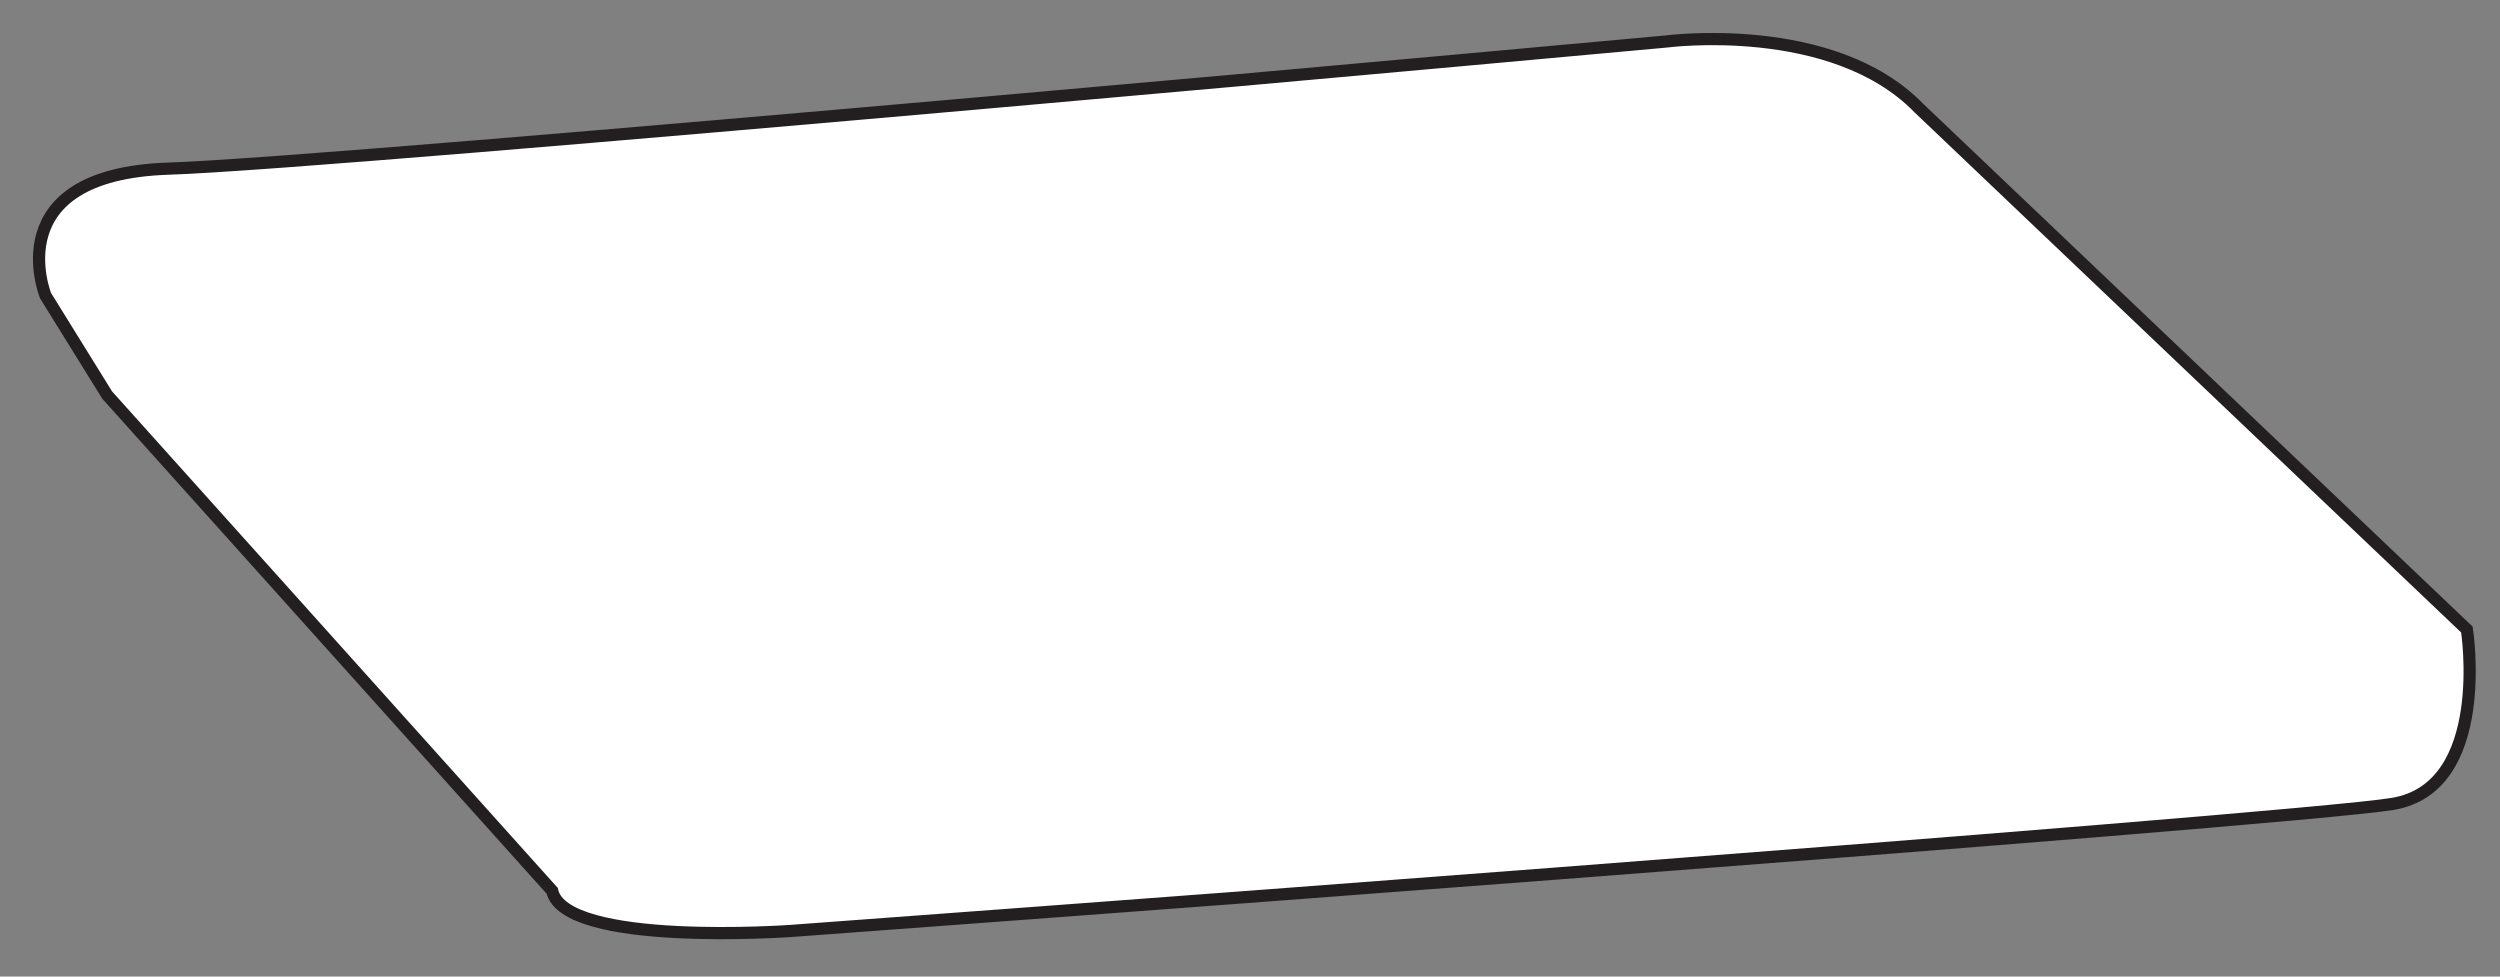
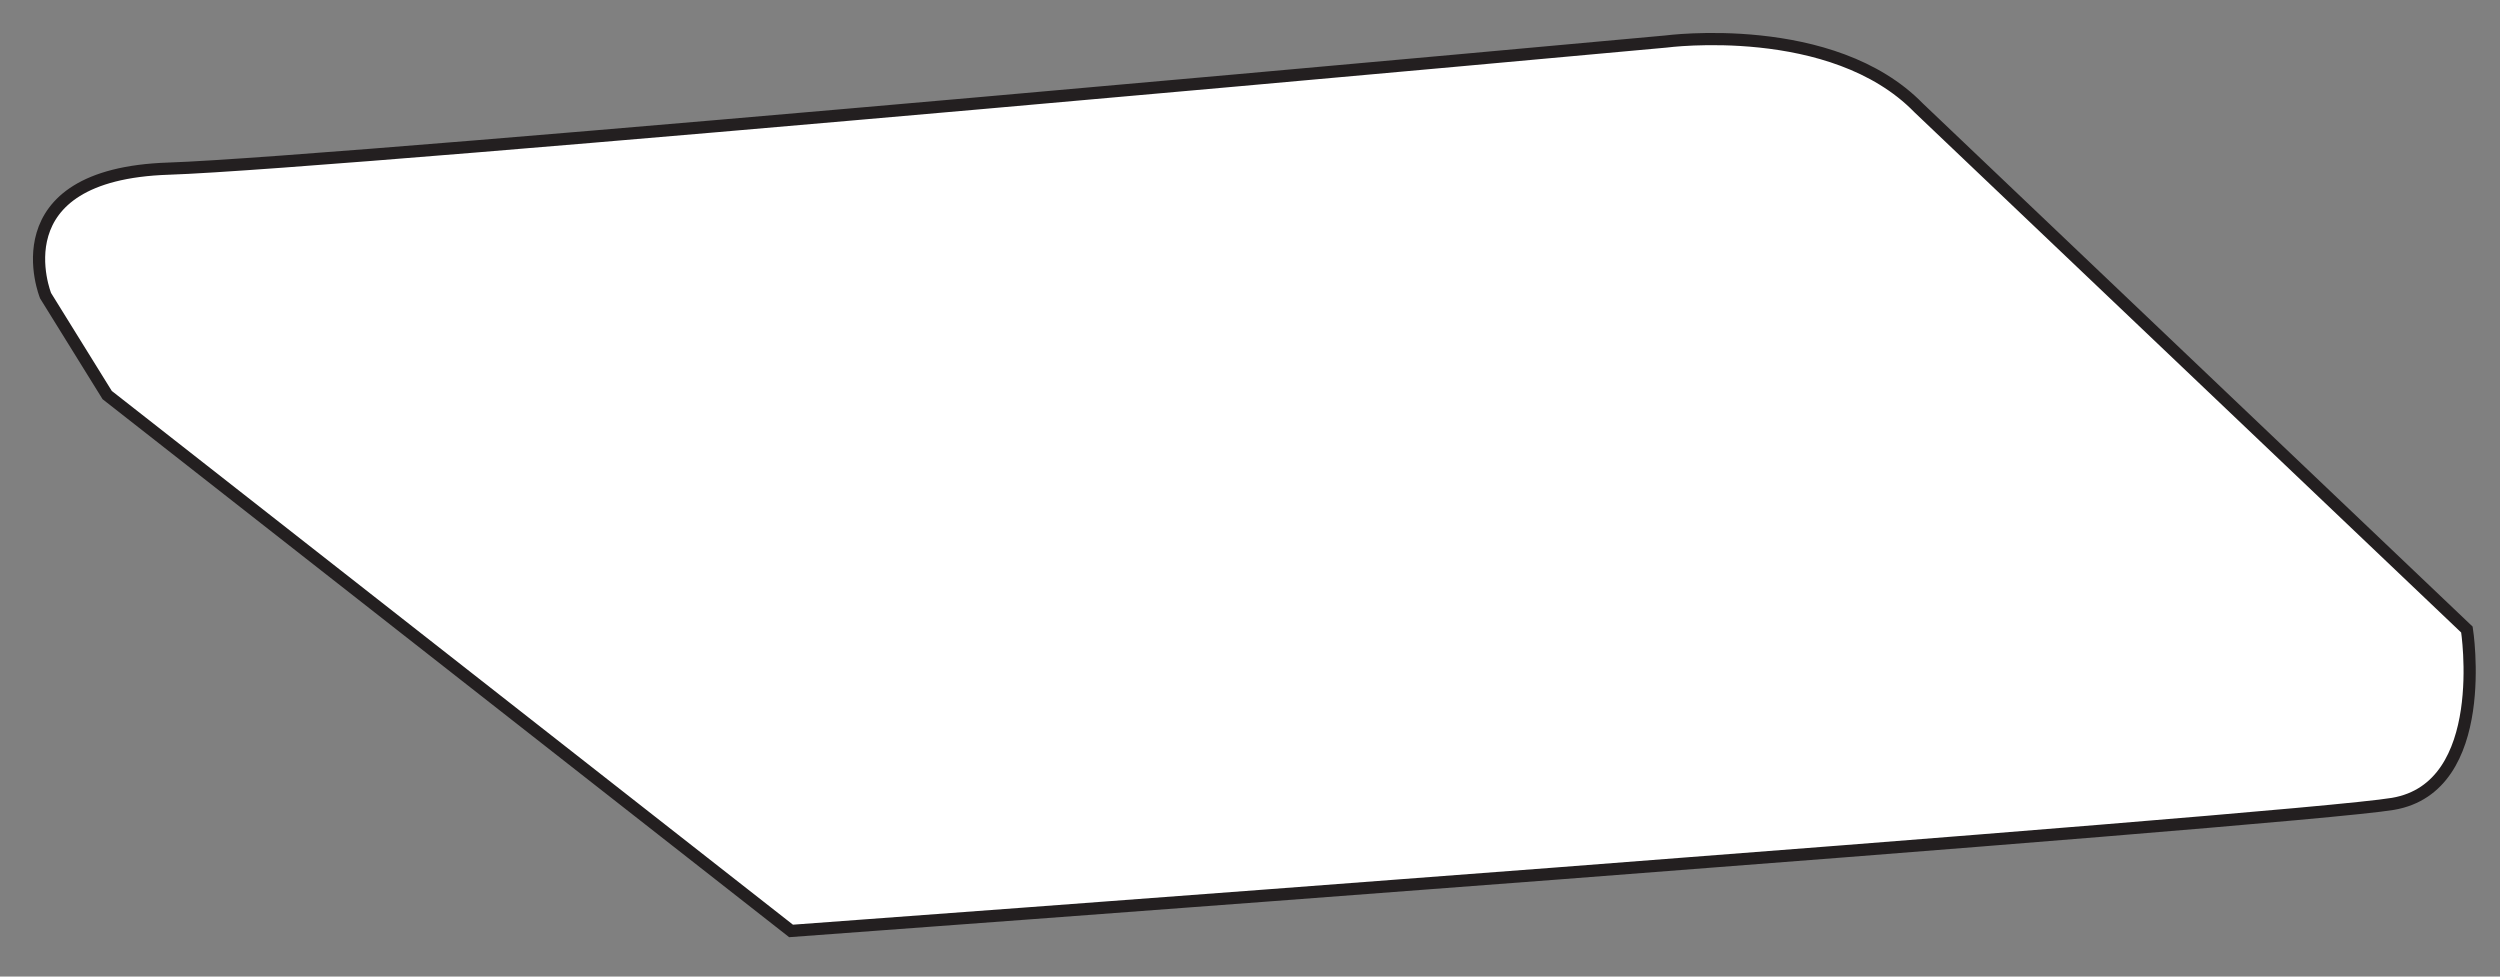
<svg xmlns="http://www.w3.org/2000/svg" fill="none" height="100%" overflow="visible" preserveAspectRatio="none" style="display: block;" viewBox="0 0 64 25" width="100%">
  <rect x="0" y="0" width="64" height="25" fill="#808080" stroke="none" />
-   <path d="M2.744 10.114L1.167 7.57C1.167 7.57 -0.096 4.459 4.32 4.317C8.736 4.175 42.649 1.063 42.649 1.063C42.649 1.063 46.909 0.496 49.117 2.761L63.153 16.117C63.153 16.117 63.785 20.153 61.258 20.579C58.737 21.005 20.251 23.832 20.251 23.832C20.251 23.832 14.449 24.248 14.136 22.805L2.744 10.114Z" fill="white" id="Vector" stroke="#231F20" stroke-width="0.312" />
+   <path d="M2.744 10.114L1.167 7.57C1.167 7.57 -0.096 4.459 4.32 4.317C8.736 4.175 42.649 1.063 42.649 1.063C42.649 1.063 46.909 0.496 49.117 2.761L63.153 16.117C63.153 16.117 63.785 20.153 61.258 20.579C58.737 21.005 20.251 23.832 20.251 23.832L2.744 10.114Z" fill="white" id="Vector" stroke="#231F20" stroke-width="0.312" />
</svg>